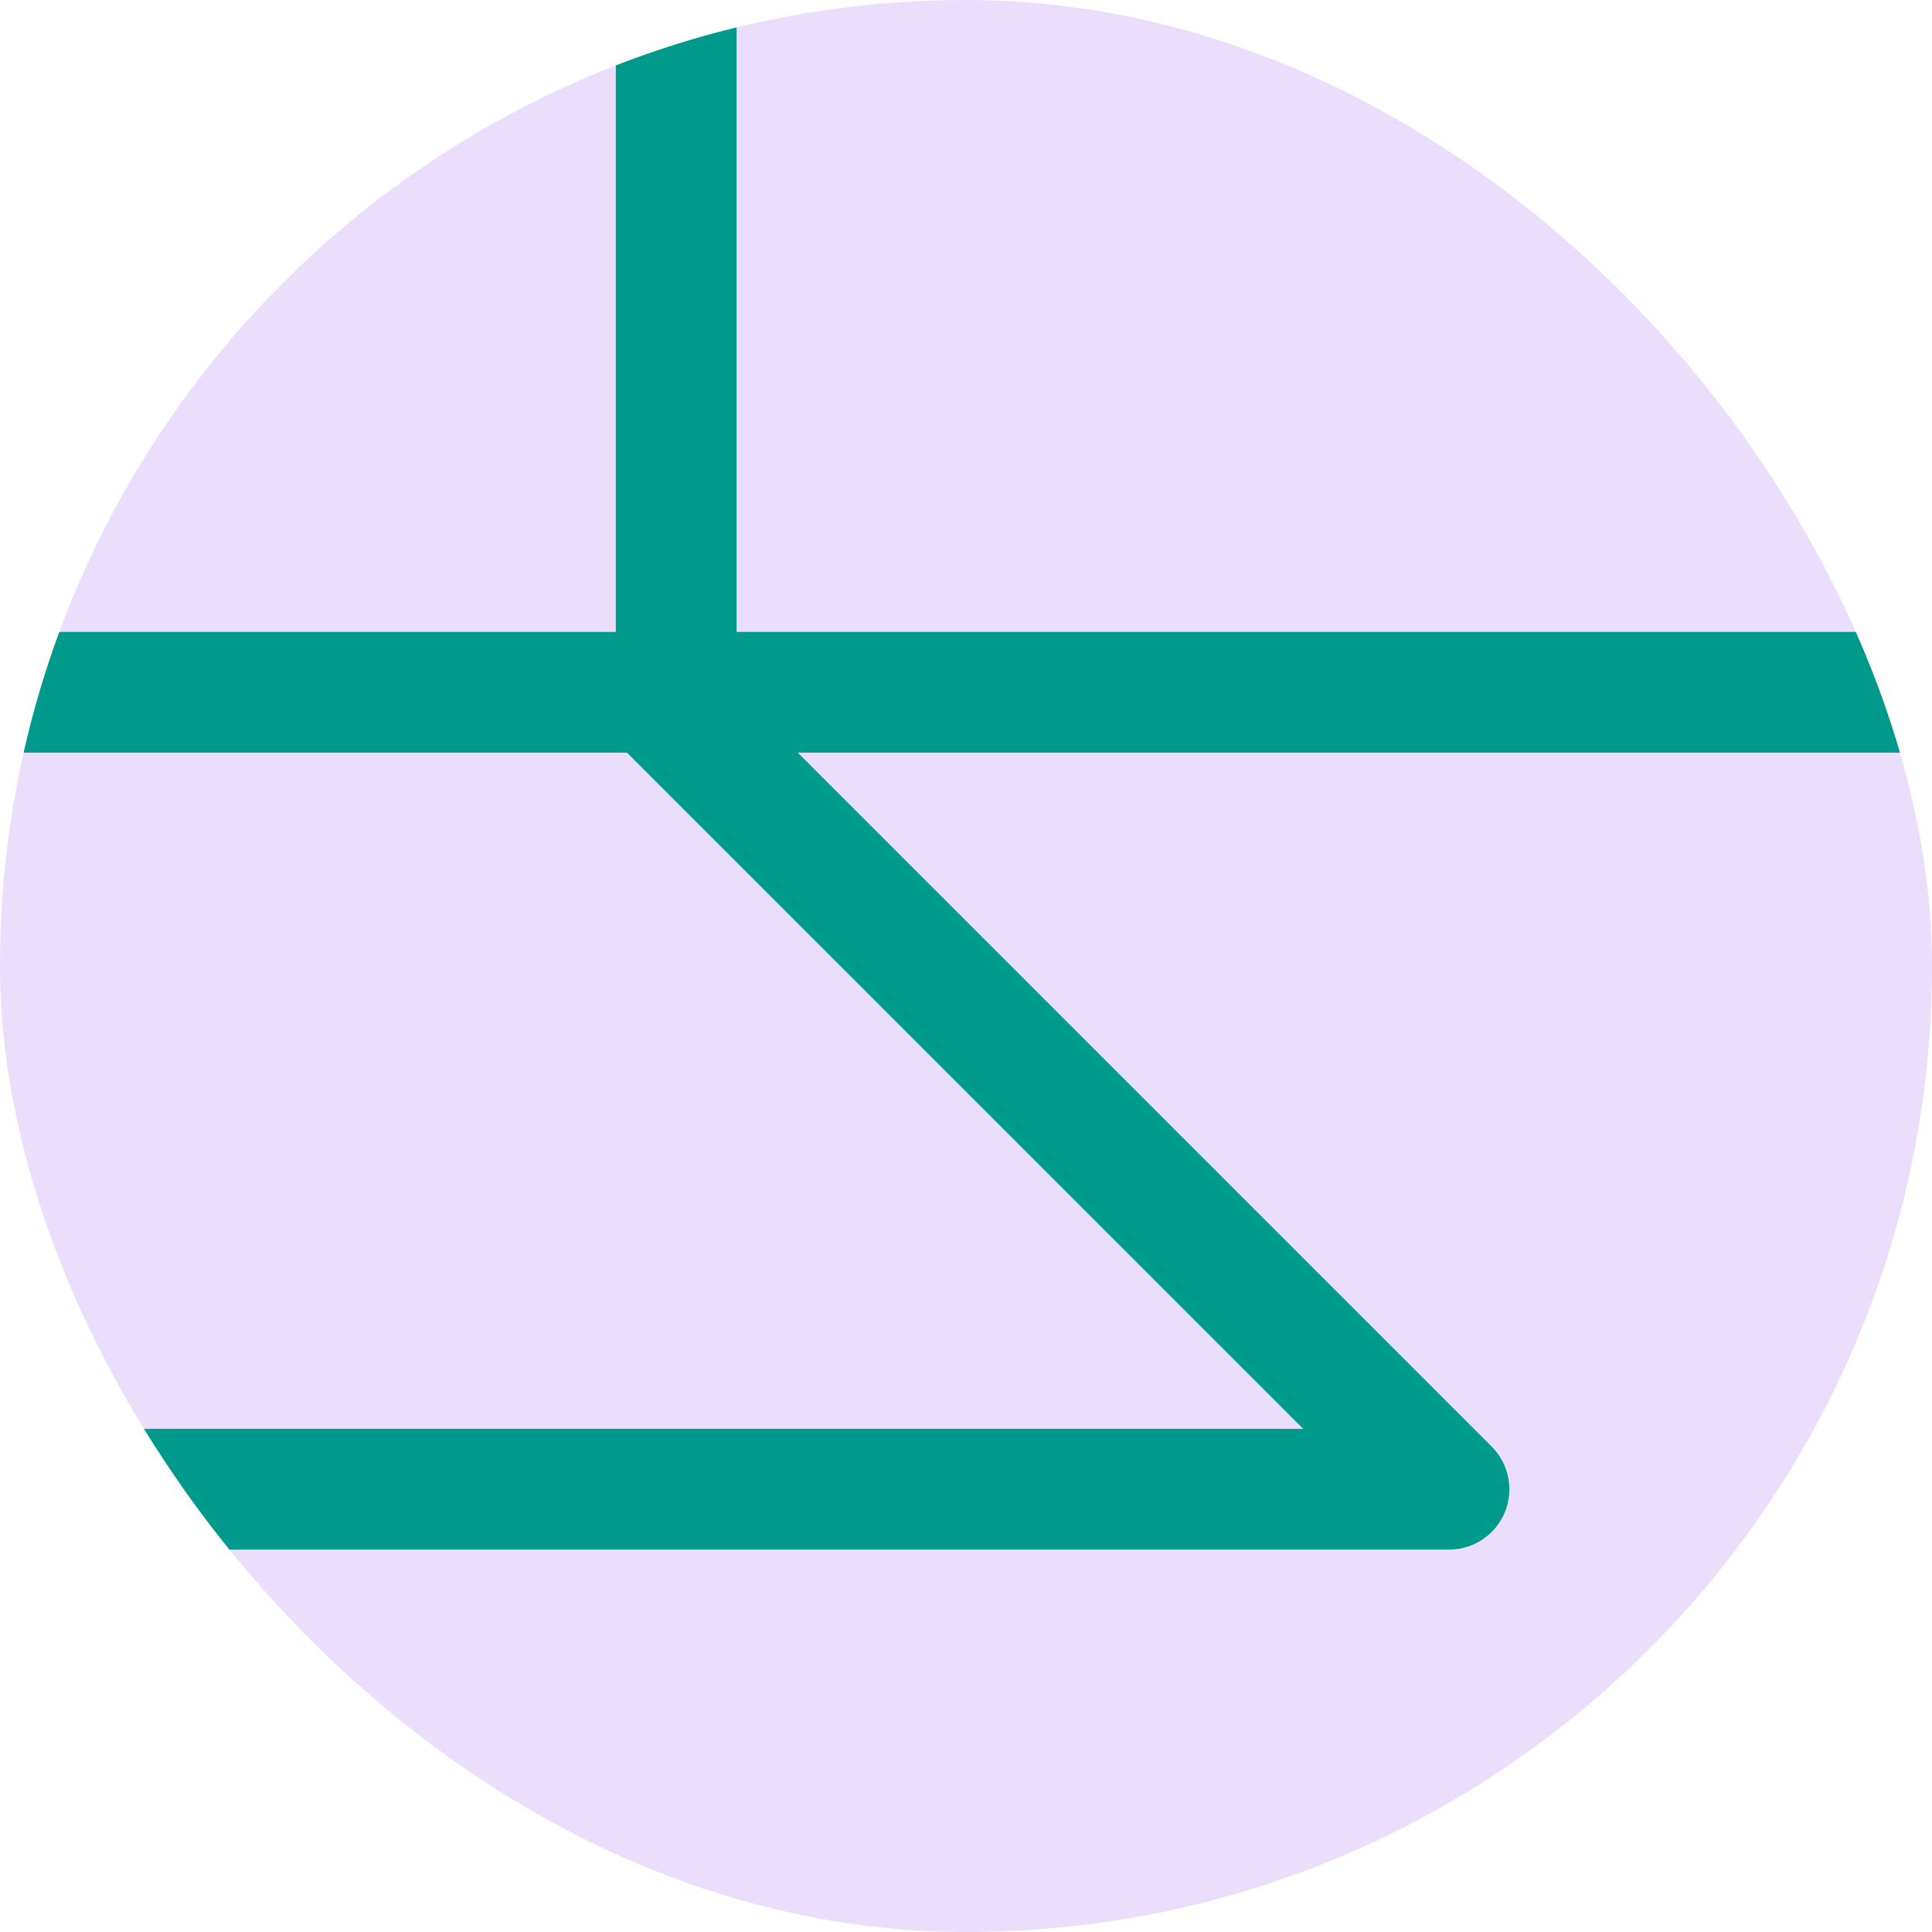
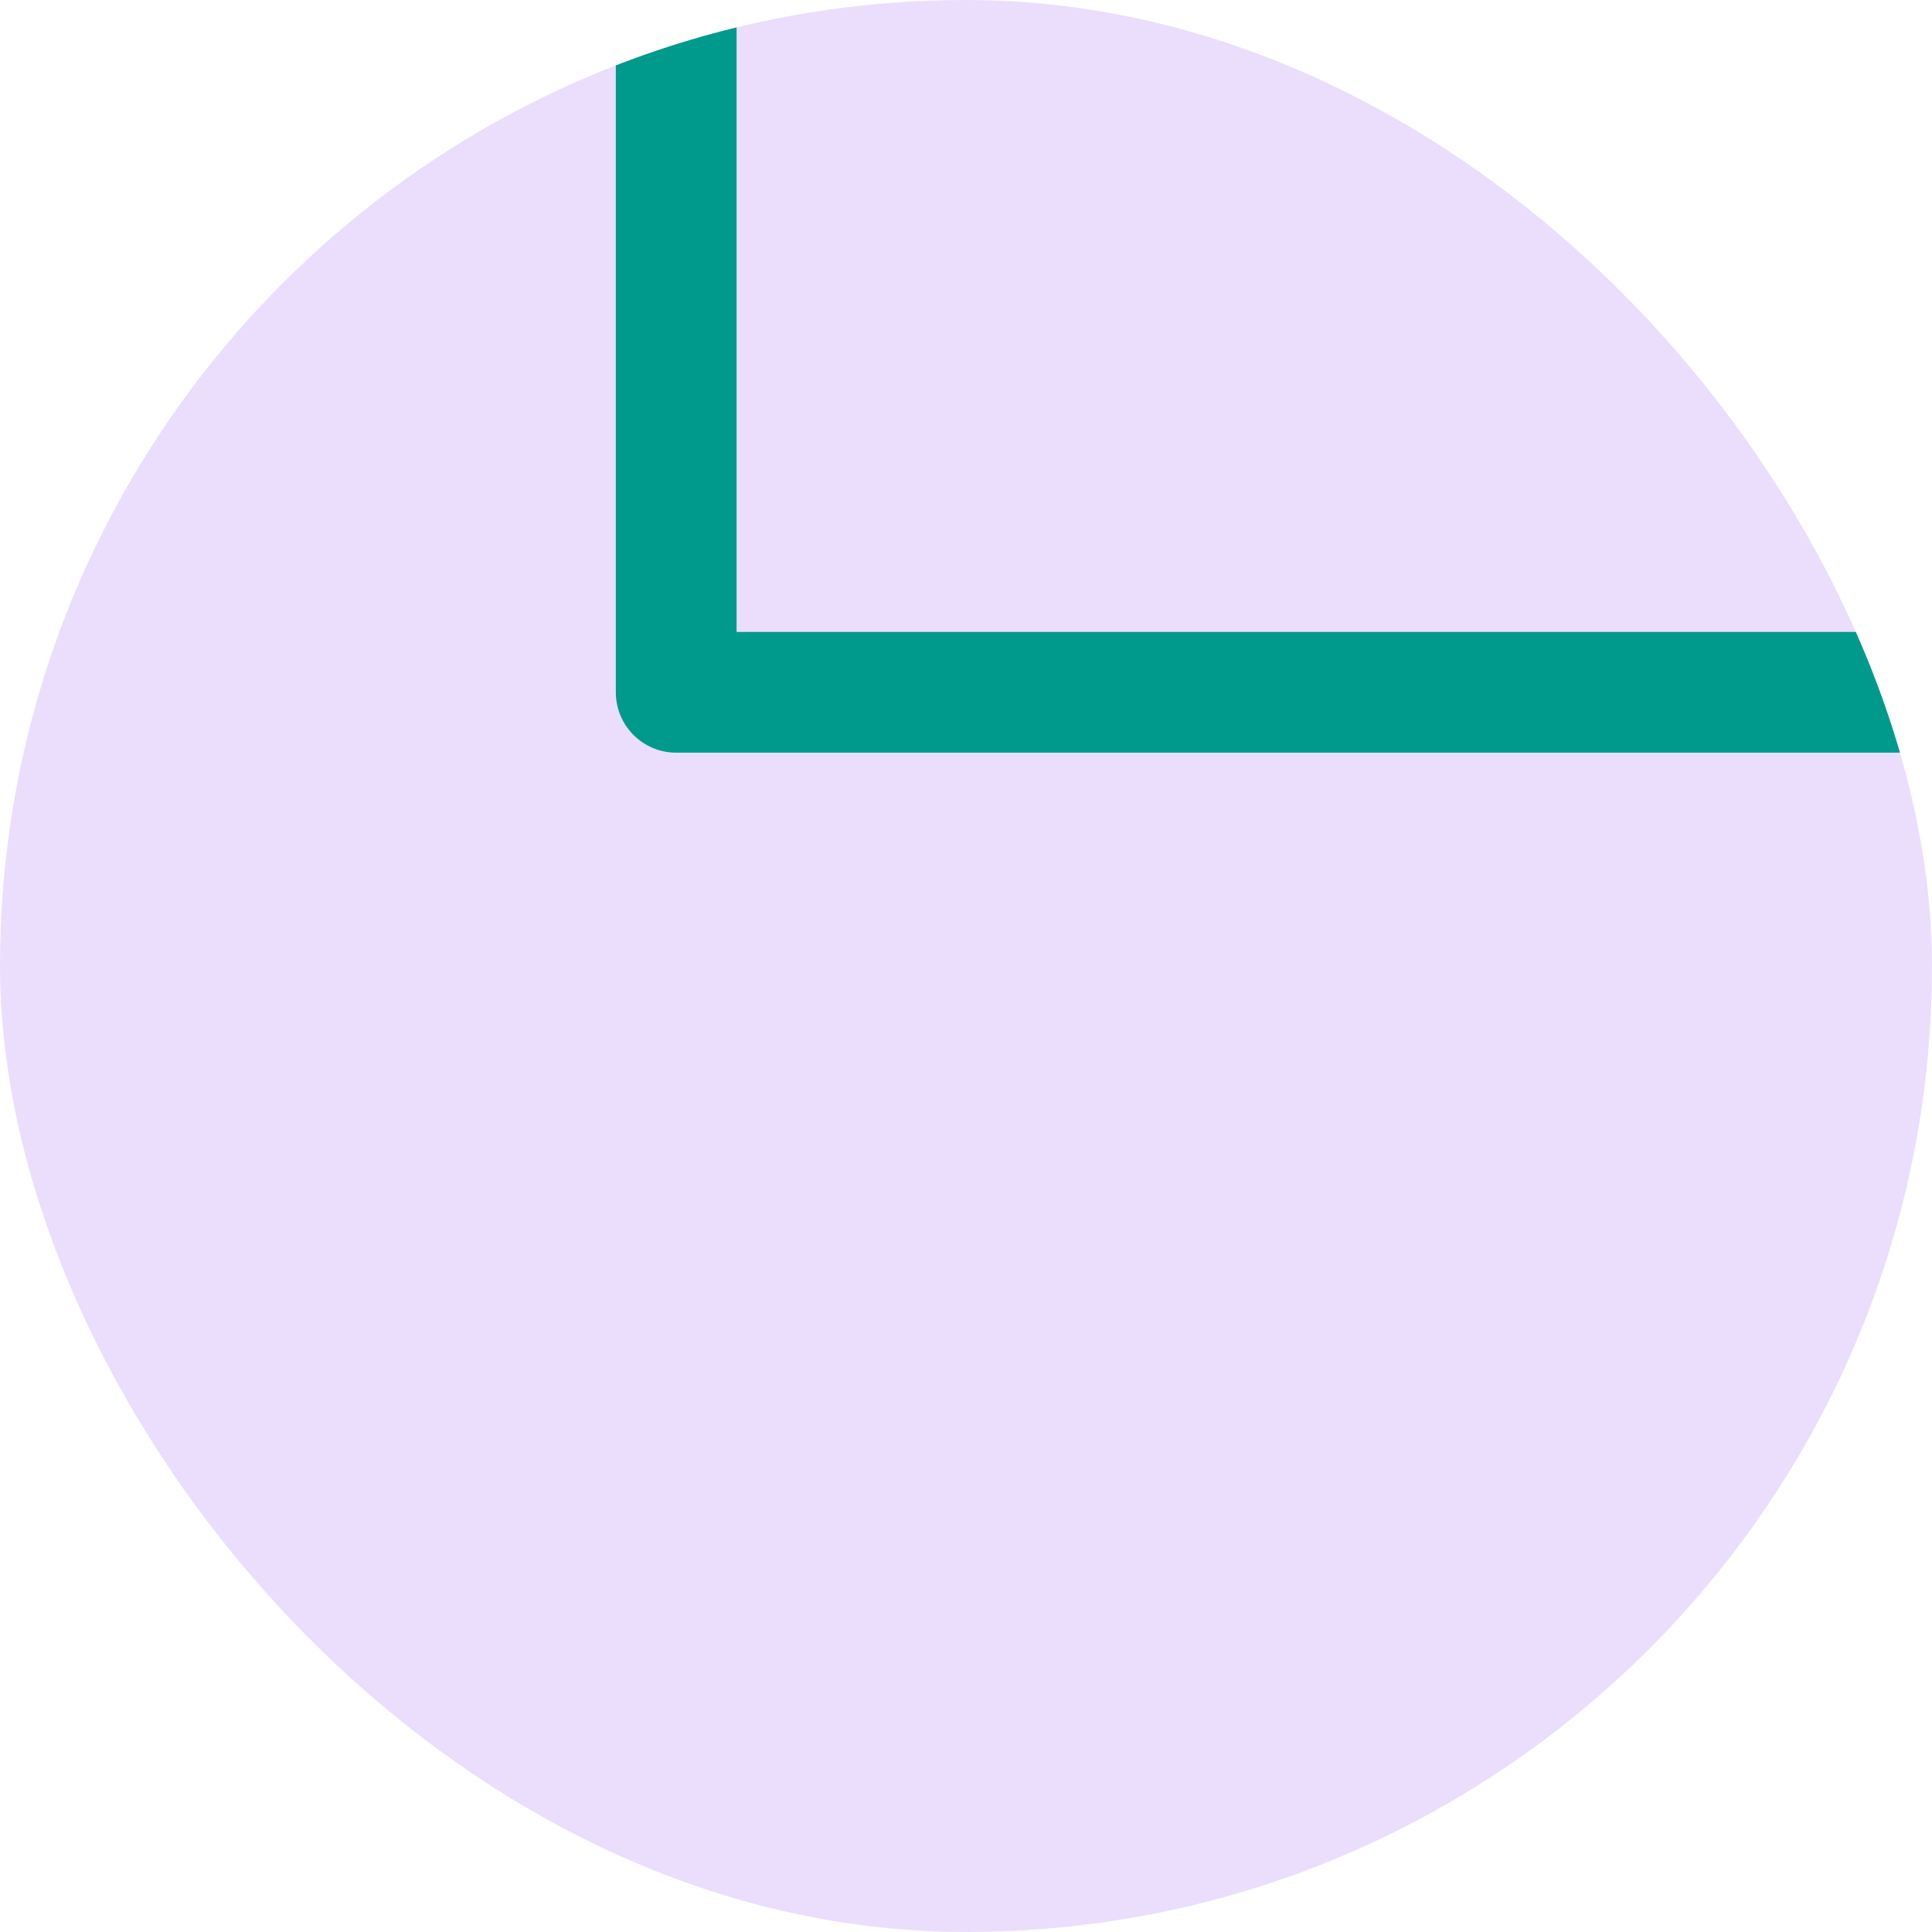
<svg xmlns="http://www.w3.org/2000/svg" width="48" height="48" viewBox="0 0 48 48" fill="none">
  <g clip-path="url(#clip0_5183_18721)">
    <rect width="48" height="48" rx="24" fill="#EBDEFC" />
    <path d="M16.8 -24.5L16.646 -24.493C15.89 -24.416 15.3 -23.777 15.3 -23V17.2C15.3 18.028 15.972 18.7 16.8 18.7H57C57.828 18.7 58.5 18.028 58.5 17.2V-23L58.492 -23.154C58.416 -23.91 57.776 -24.5 57 -24.5H16.8ZM55.5 15.7H18.3V-21.5H55.5V15.7Z" fill="#009A8C" />
-     <path d="M-24 15.7C-24.607 15.7 -25.154 16.065 -25.386 16.626C-25.618 17.186 -25.49 17.832 -25.061 18.261L-5.26 38.061C-4.979 38.342 -4.598 38.5 -4.2 38.5H36C36.606 38.5 37.153 38.135 37.386 37.575C37.618 37.014 37.489 36.369 37.06 35.94L17.26 16.14L17.15 16.04C16.883 15.821 16.548 15.7 16.2 15.7H-24ZM32.379 35.5H-3.579L-20.379 18.7H15.578L32.379 35.5Z" fill="#009A8C" />
  </g>
  <defs>
    <clipPath id="clip0_5183_18721">
      <rect width="48" height="48" rx="24" fill="white" />
    </clipPath>
  </defs>
</svg>